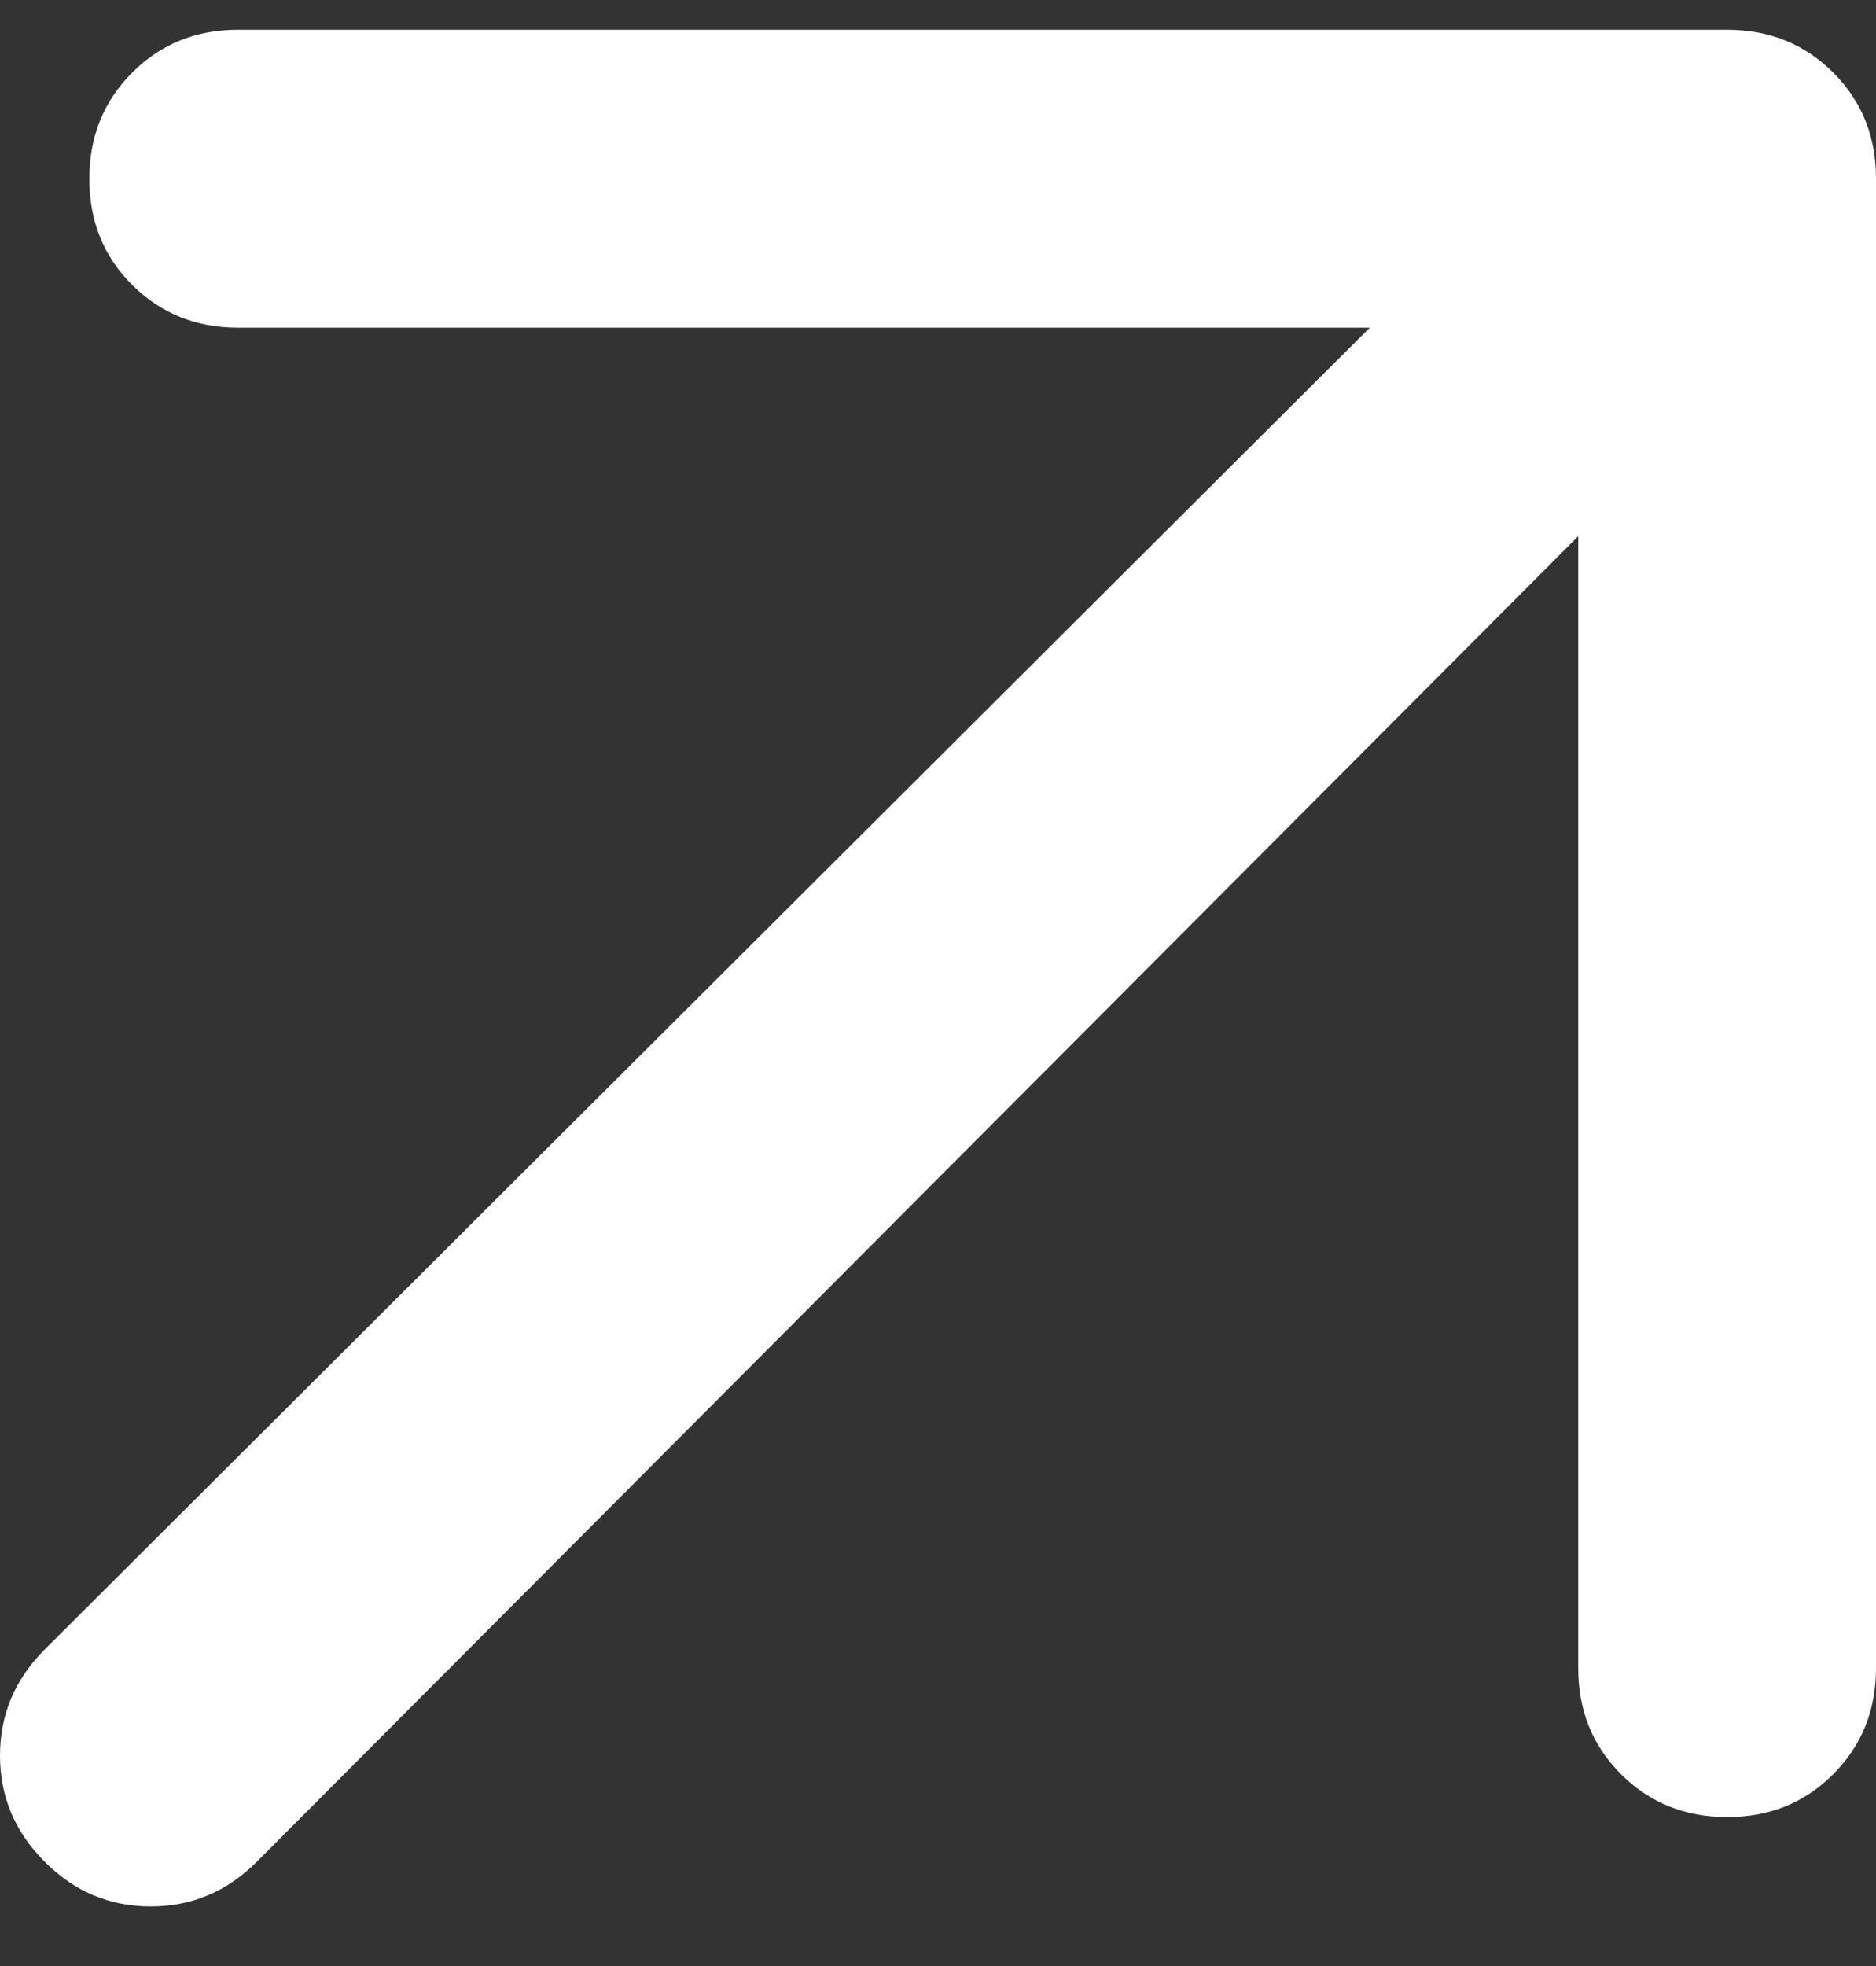
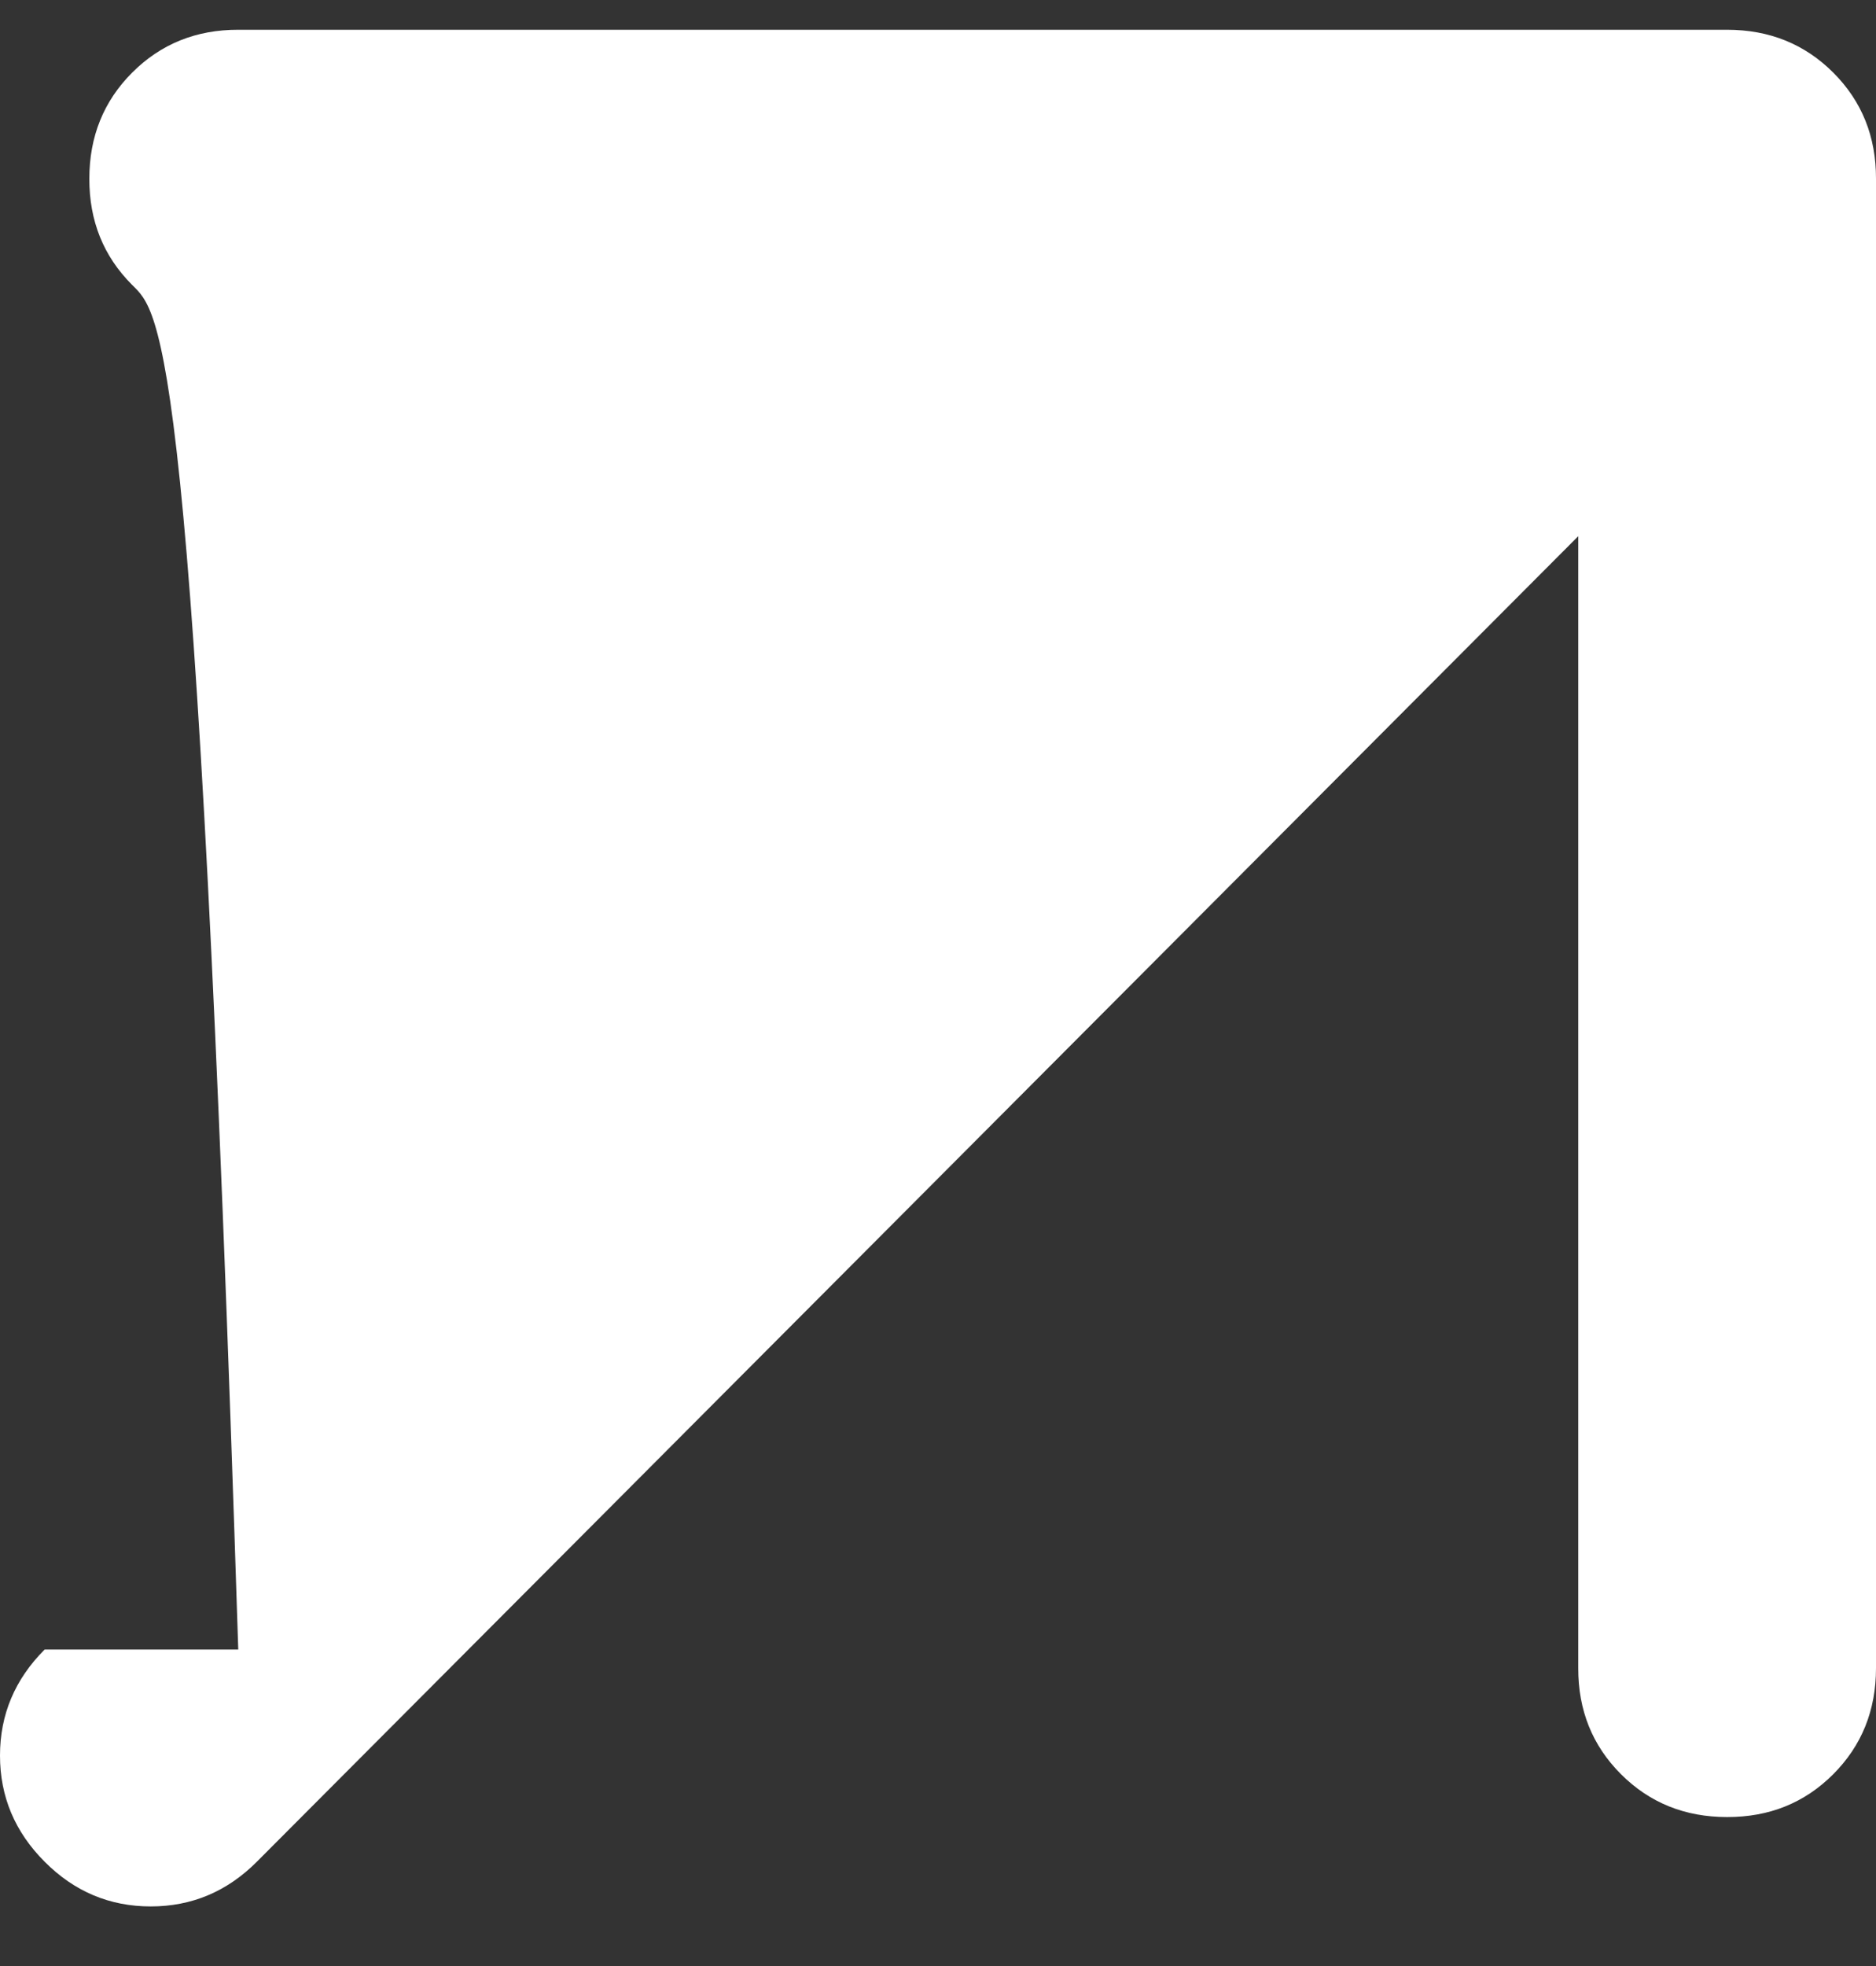
<svg xmlns="http://www.w3.org/2000/svg" width="21" height="22" viewBox="0 0 21 22" fill="none">
  <rect x="0" y="0" width="21" height="22" fill="#333333" stroke="none" />
-   <path d="M17.667 6L2.875 20.833C2.542 21.167 2.146 21.333 1.687 21.333C1.228 21.333 0.832 21.167 0.5 20.833C0.167 20.5 0 20.104 0 19.645C0 19.186 0.167 18.791 0.5 18.458L15.333 3.667H2.667C2.194 3.667 1.798 3.507 1.478 3.187C1.158 2.867 0.999 2.471 1 2C1 1.528 1.16 1.132 1.48 0.812C1.8 0.492 2.196 0.332 2.667 0.333H19.333C19.806 0.333 20.202 0.493 20.522 0.813C20.842 1.133 21.001 1.529 21 2V18.667C21 19.139 20.84 19.535 20.52 19.855C20.2 20.175 19.804 20.334 19.333 20.333C18.861 20.333 18.465 20.173 18.145 19.853C17.825 19.533 17.666 19.138 17.667 18.667V6Z" fill="white" />
+   <path d="M17.667 6L2.875 20.833C2.542 21.167 2.146 21.333 1.687 21.333C1.228 21.333 0.832 21.167 0.5 20.833C0.167 20.5 0 20.104 0 19.645C0 19.186 0.167 18.791 0.5 18.458H2.667C2.194 3.667 1.798 3.507 1.478 3.187C1.158 2.867 0.999 2.471 1 2C1 1.528 1.16 1.132 1.48 0.812C1.8 0.492 2.196 0.332 2.667 0.333H19.333C19.806 0.333 20.202 0.493 20.522 0.813C20.842 1.133 21.001 1.529 21 2V18.667C21 19.139 20.84 19.535 20.52 19.855C20.2 20.175 19.804 20.334 19.333 20.333C18.861 20.333 18.465 20.173 18.145 19.853C17.825 19.533 17.666 19.138 17.667 18.667V6Z" fill="white" />
</svg>